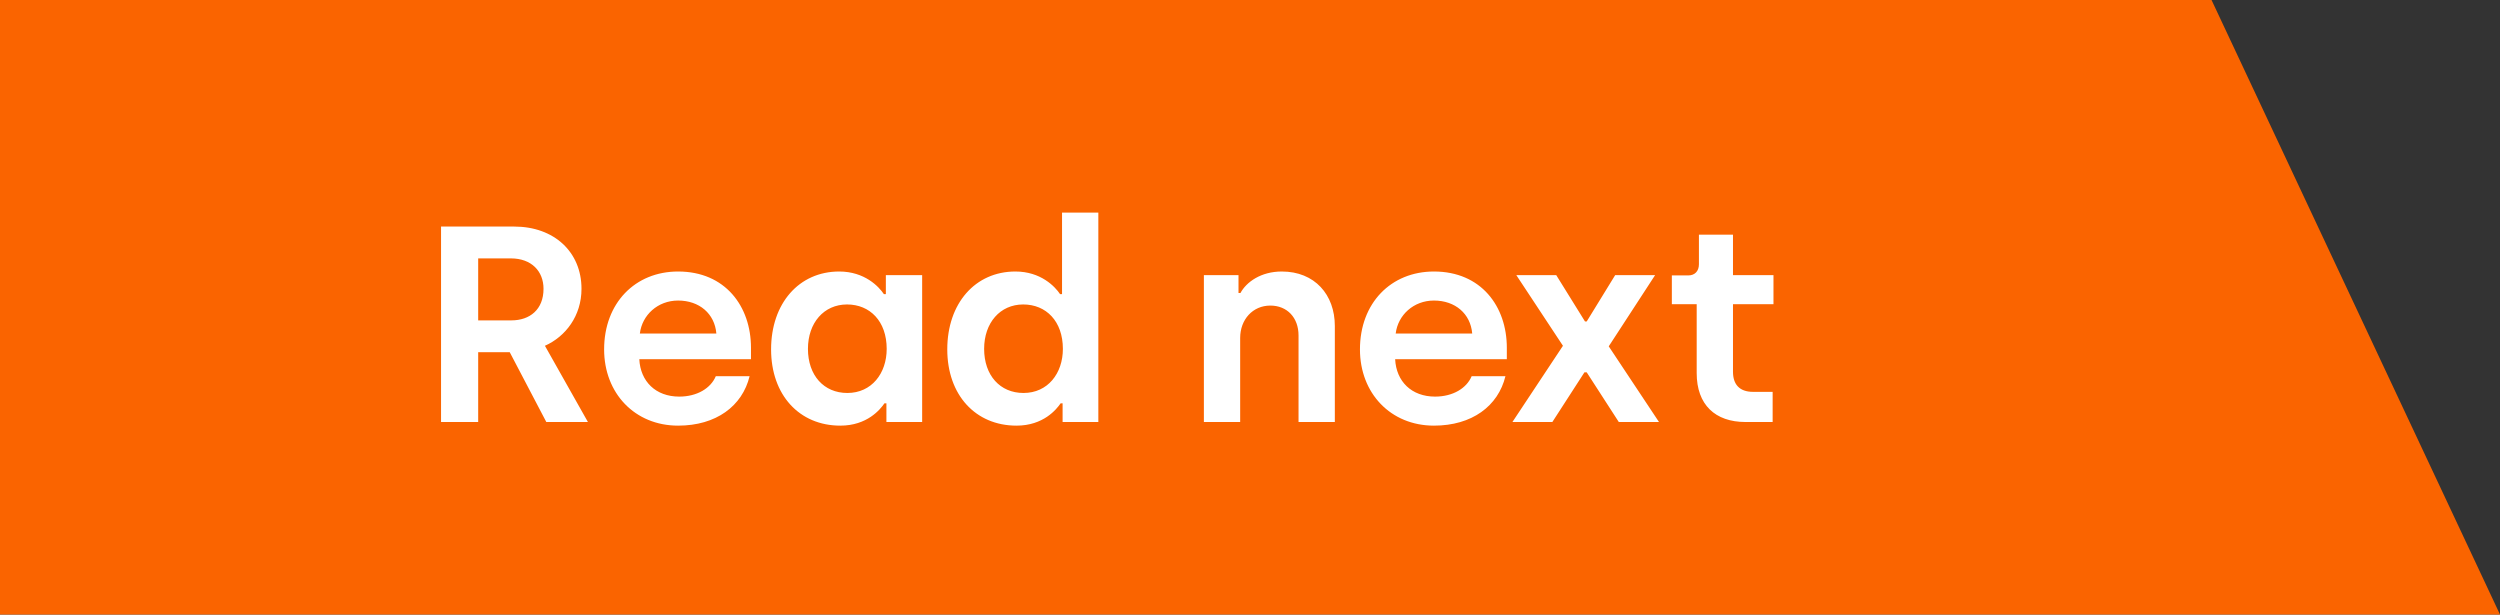
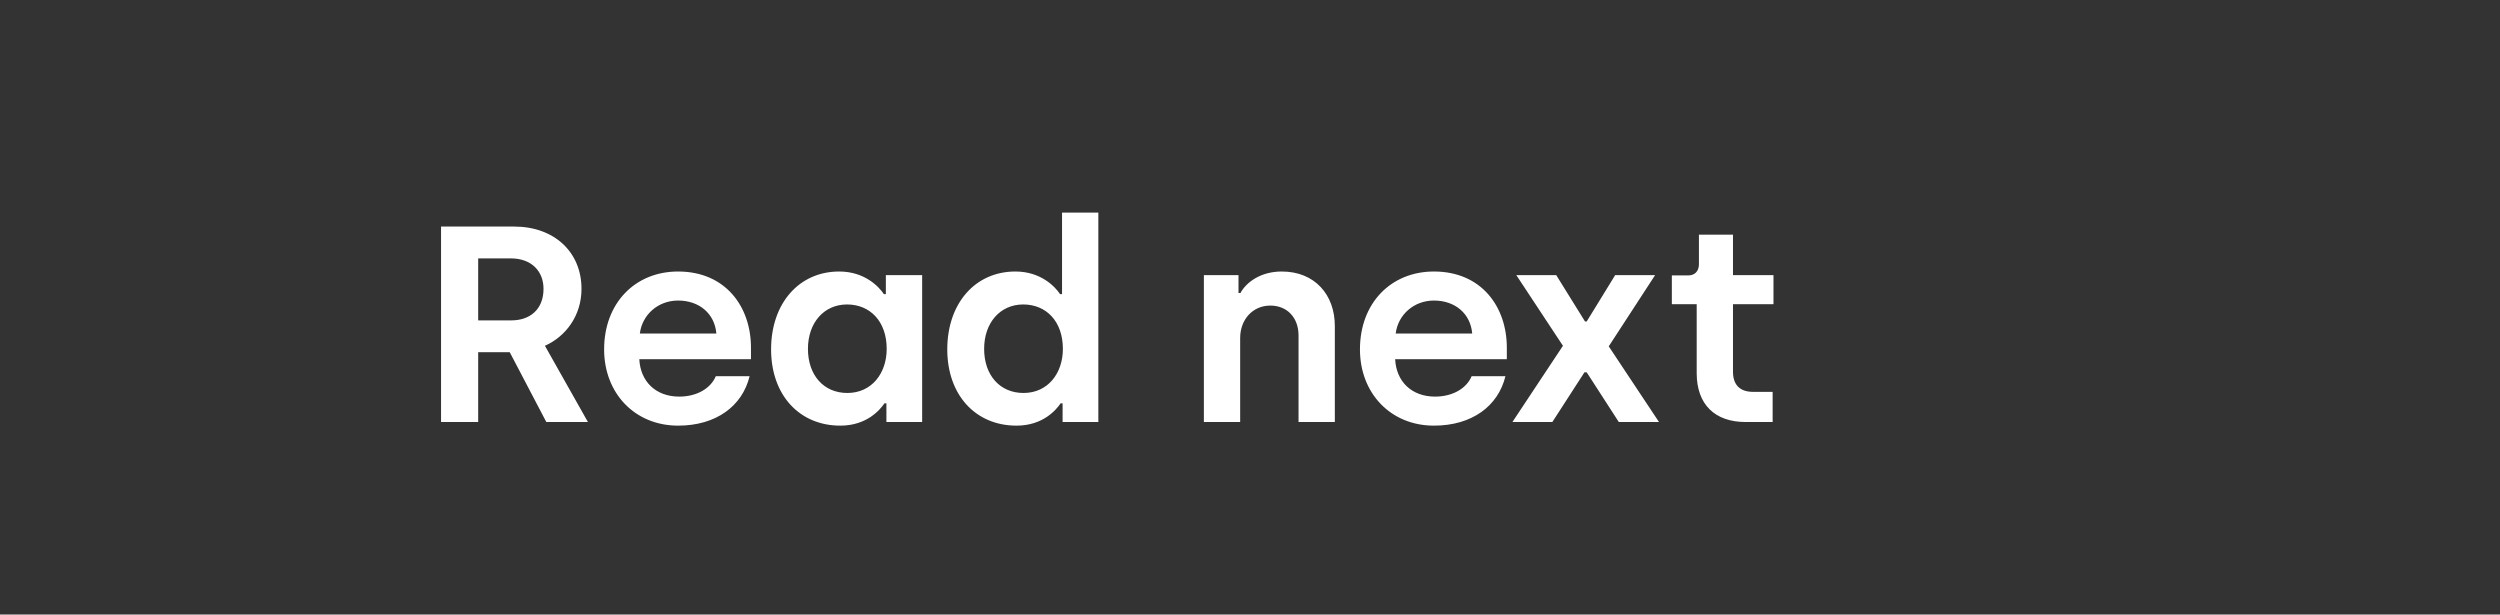
<svg xmlns="http://www.w3.org/2000/svg" width="179px" height="44px" viewBox="0 0 179 44" version="1.1">
  <rect x="0" y="0" width="179" height="44" fill="#333333" stroke="none" />
  <title>Group 21</title>
  <desc>Created with Sketch.</desc>
  <g id="Page-3" stroke="none" stroke-width="1" fill="none" fill-rule="evenodd">
    <g id="2-RTL-News-Detail" transform="translate(-119, -2187)">
      <g id="Group-21" transform="translate(119, 2187)">
-         <polygon id="Rectangle-Copy" fill="#FA6400" points="0 0 158.346 0 179 44 0 44" />
        <path d="M34.238,30.216 L34.238,25.218 L36.497,25.218 L39.116,30.216 L42.095,30.216 L39.016,24.758 C40.496,24.098 41.635,22.619 41.635,20.68 C41.635,18.041 39.676,16.222 36.817,16.222 L31.579,16.222 L31.579,30.216 L34.238,30.216 Z M36.617,22.939 L34.238,22.939 L34.238,18.501 L36.577,18.501 C38.057,18.501 38.916,19.42 38.916,20.68 C38.916,22.159 37.937,22.939 36.617,22.939 Z M48.553,30.476 C51.271,30.476 53.151,29.076 53.671,26.937 L51.251,26.937 C50.892,27.797 49.912,28.397 48.633,28.397 C46.953,28.397 45.854,27.317 45.774,25.718 L53.77,25.718 L53.77,24.898 C53.77,21.939 51.931,19.44 48.553,19.44 C45.474,19.44 43.255,21.699 43.255,25.018 C43.255,28.157 45.454,30.476 48.553,30.476 Z M51.291,23.879 L45.814,23.879 C45.974,22.559 47.093,21.519 48.553,21.519 C50.072,21.519 51.172,22.459 51.291,23.879 Z M60.168,30.476 C62.087,30.476 63.027,29.316 63.327,28.877 L63.467,28.877 L63.467,30.216 L66.026,30.216 L66.026,19.7 L63.427,19.7 L63.427,21.06 L63.287,21.06 C62.927,20.52 61.907,19.44 60.088,19.44 C57.209,19.44 55.21,21.719 55.21,25.018 C55.21,28.277 57.229,30.476 60.168,30.476 Z M60.668,28.137 C58.988,28.137 57.849,26.877 57.849,24.978 C57.849,23.119 58.988,21.799 60.648,21.799 C62.287,21.799 63.487,22.999 63.487,24.978 C63.487,26.737 62.407,28.137 60.668,28.137 Z M72.783,30.476 C74.702,30.476 75.642,29.316 75.942,28.877 L76.082,28.877 L76.082,30.216 L78.641,30.216 L78.641,15.222 L76.042,15.222 L76.042,21.06 L75.902,21.06 C75.542,20.52 74.522,19.44 72.703,19.44 C69.824,19.44 67.825,21.719 67.825,25.018 C67.825,28.277 69.844,30.476 72.783,30.476 Z M73.283,28.137 C71.603,28.137 70.464,26.877 70.464,24.978 C70.464,23.119 71.603,21.799 73.263,21.799 C74.902,21.799 76.102,22.999 76.102,24.978 C76.102,26.737 75.022,28.137 73.283,28.137 Z M88.796,30.216 L88.796,24.198 C88.796,22.879 89.696,21.879 90.956,21.879 C92.155,21.879 92.975,22.739 92.975,24.018 L92.975,30.216 L95.574,30.216 L95.574,23.339 C95.574,21.1 94.134,19.44 91.775,19.44 C90.276,19.44 89.236,20.2 88.816,20.98 L88.677,20.98 L88.677,19.7 L86.198,19.7 L86.198,30.216 L88.796,30.216 Z M102.671,30.476 C105.39,30.476 107.269,29.076 107.789,26.937 L105.37,26.937 C105.01,27.797 104.03,28.397 102.751,28.397 C101.072,28.397 99.972,27.317 99.892,25.718 L107.889,25.718 L107.889,24.898 C107.889,21.939 106.05,19.44 102.671,19.44 C99.592,19.44 97.373,21.699 97.373,25.018 C97.373,28.157 99.572,30.476 102.671,30.476 Z M105.41,23.879 L99.932,23.879 C100.092,22.559 101.212,21.519 102.671,21.519 C104.19,21.519 105.29,22.459 105.41,23.879 Z M111.148,30.216 L113.447,26.657 L113.607,26.657 L115.906,30.216 L118.784,30.216 L115.186,24.798 L118.505,19.7 L115.646,19.7 L113.607,23.019 L113.487,23.019 L111.427,19.7 L108.569,19.7 L111.907,24.758 L108.289,30.216 L111.148,30.216 Z M126.921,30.216 L126.921,28.057 L125.522,28.057 C124.522,28.057 124.082,27.497 124.082,26.617 L124.082,21.779 L126.981,21.779 L126.981,19.7 L124.082,19.7 L124.082,16.801 L121.643,16.801 L121.643,18.921 C121.643,19.42 121.343,19.72 120.884,19.72 L119.704,19.72 L119.704,21.779 L121.483,21.779 L121.483,26.717 C121.483,28.976 122.803,30.216 124.982,30.216 L126.921,30.216 Z" id="Readnext" fill="#FFFFFF" fill-rule="nonzero" />
      </g>
    </g>
  </g>
</svg>